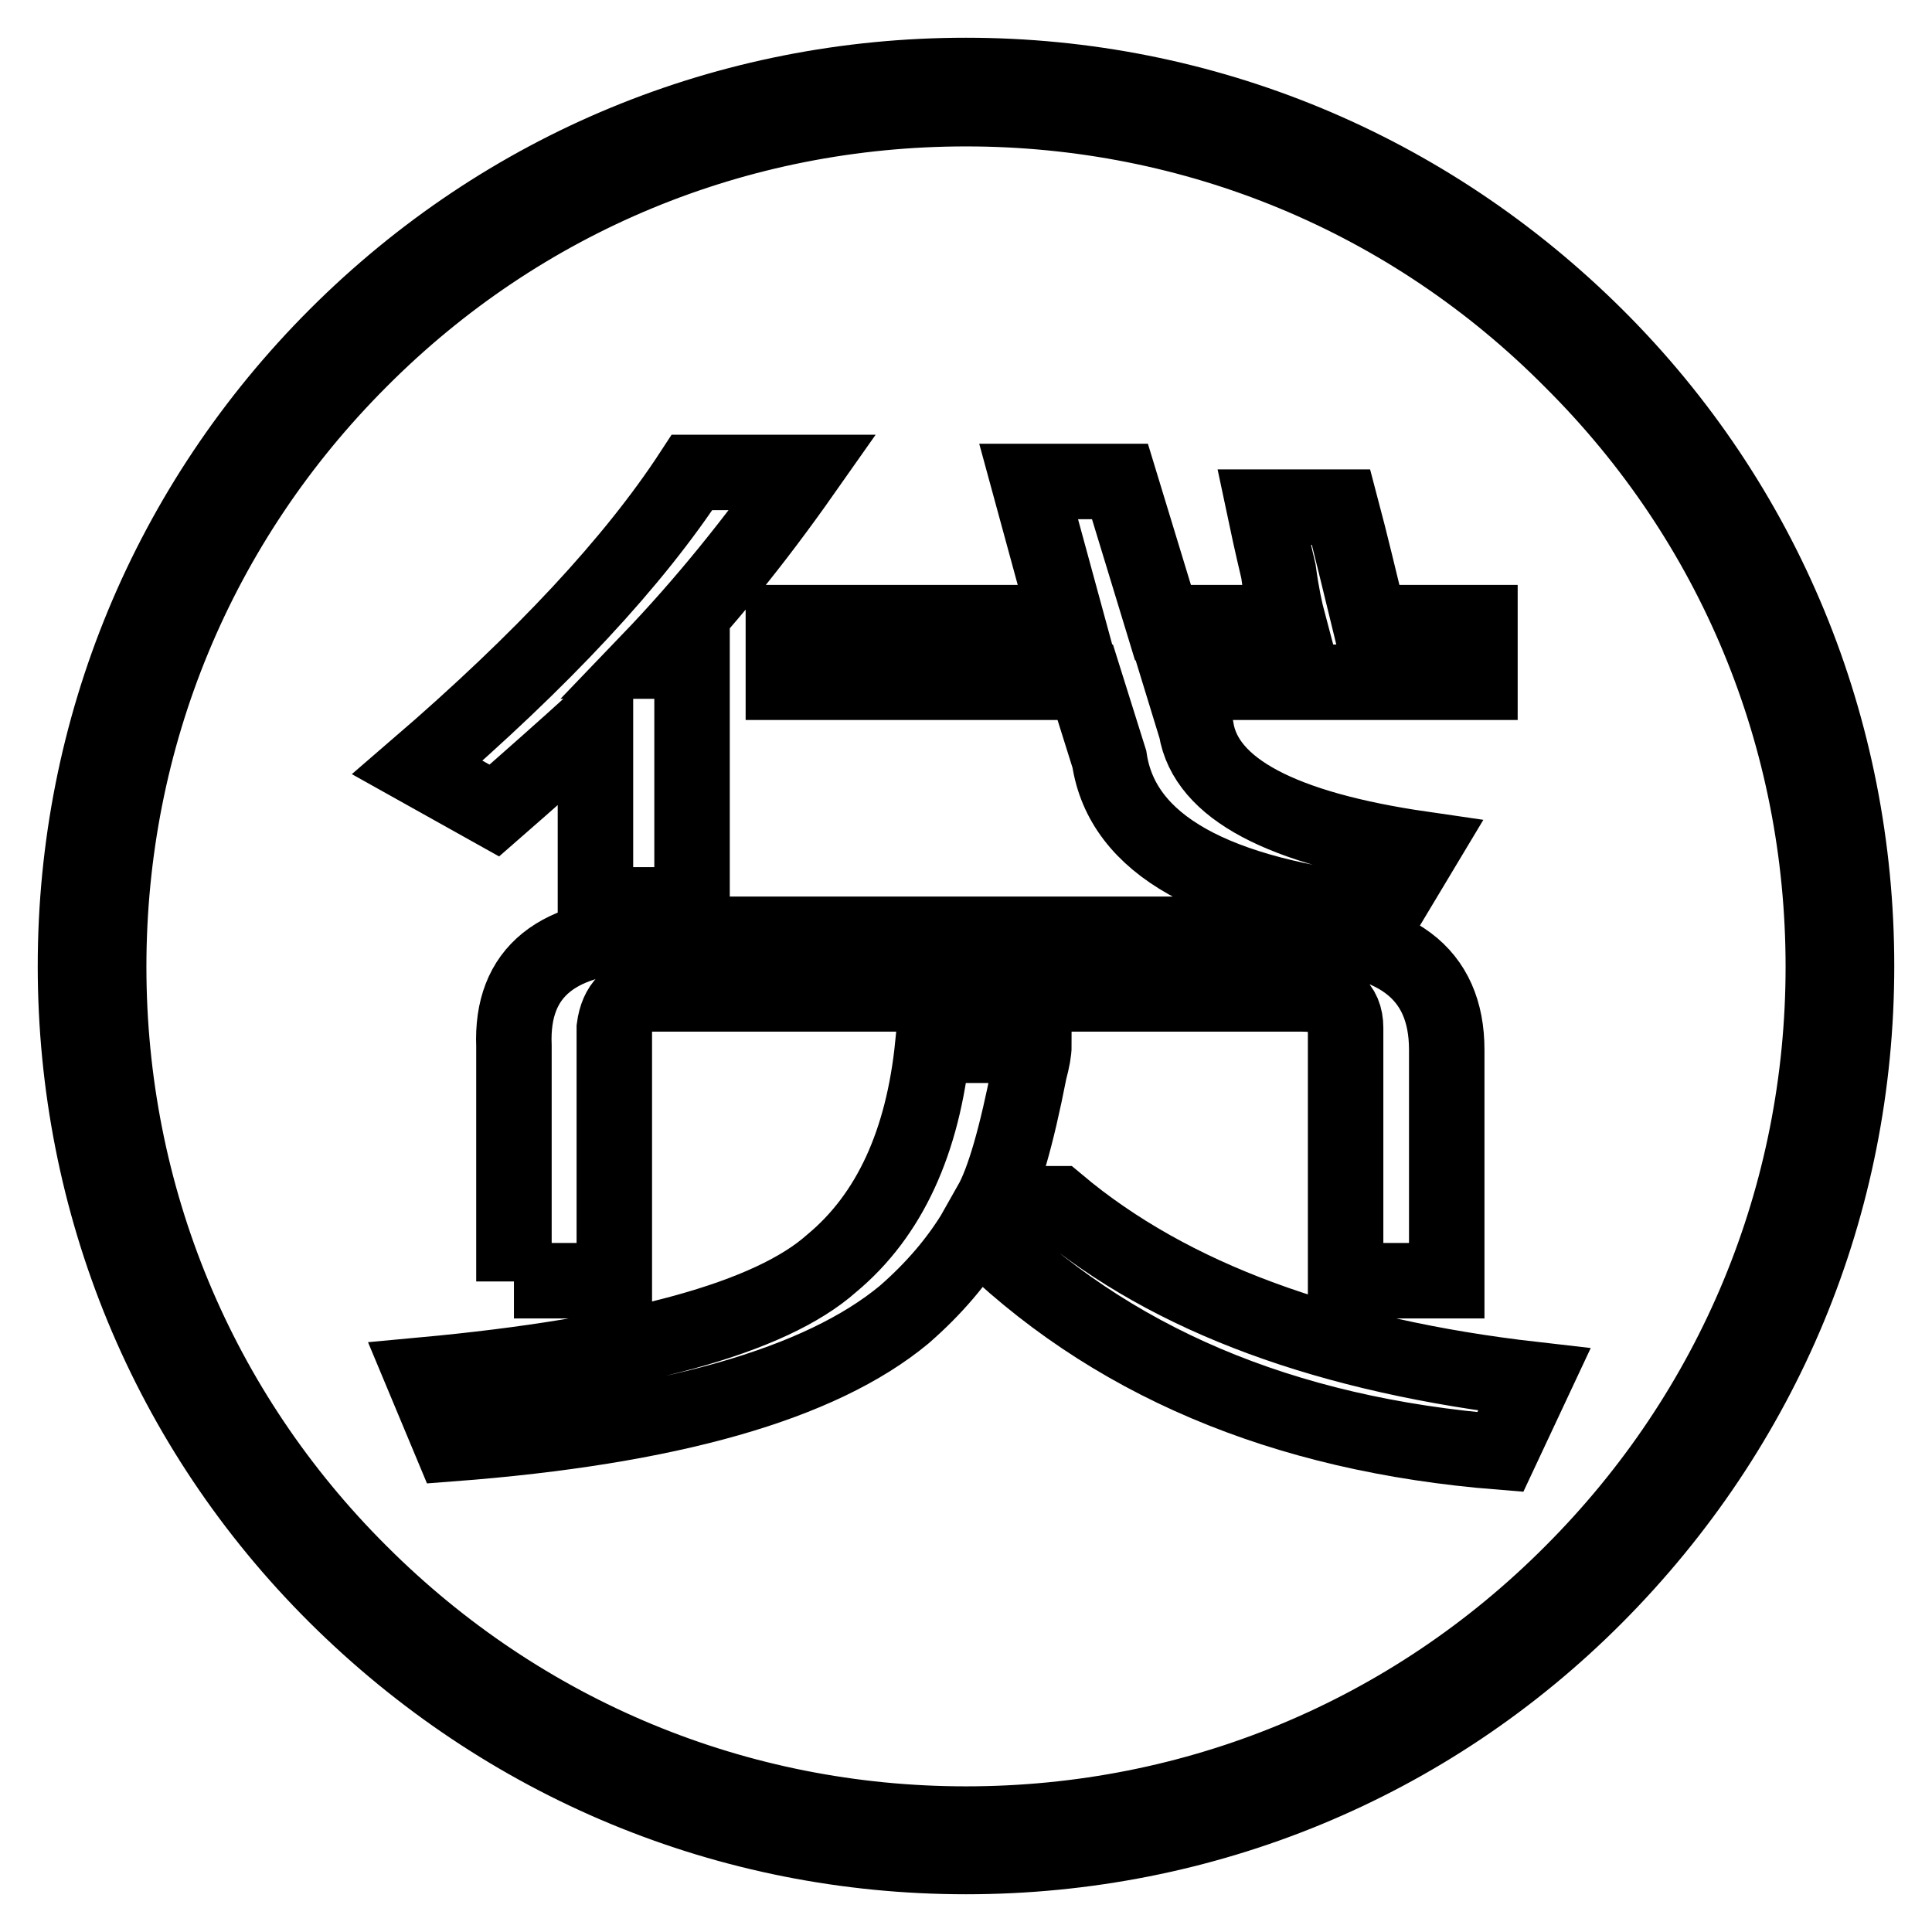
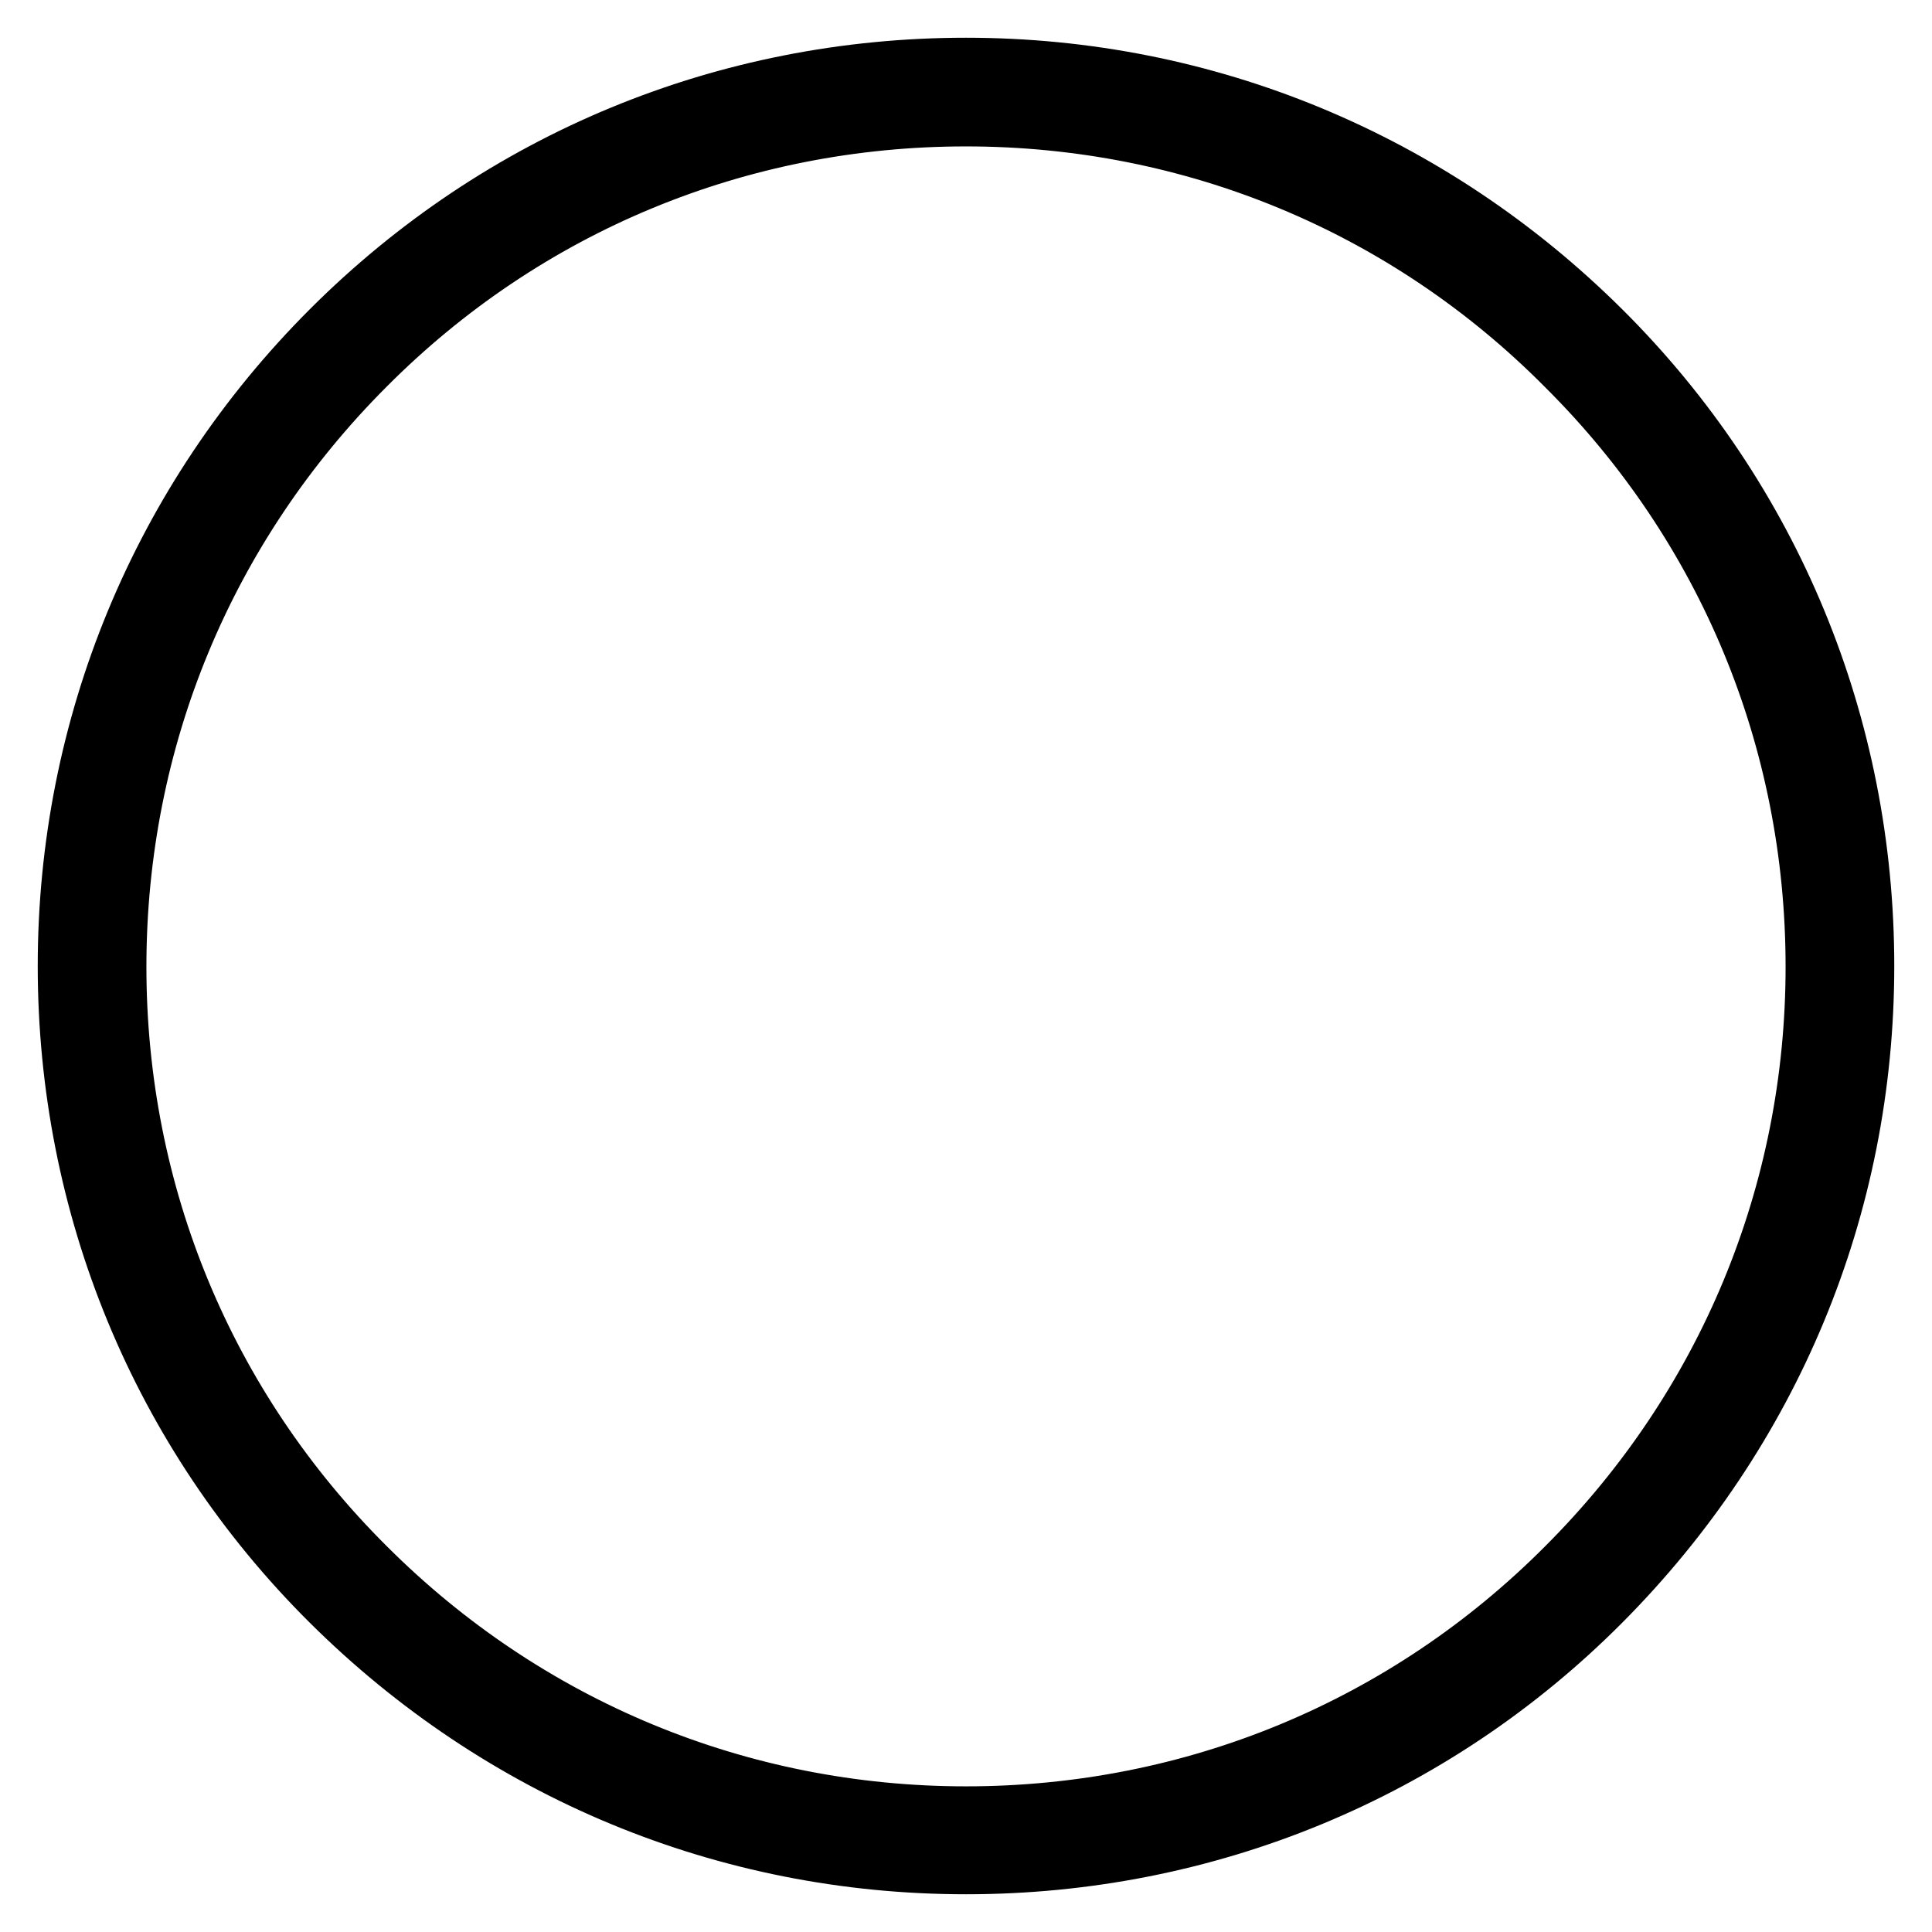
<svg xmlns="http://www.w3.org/2000/svg" version="1.1" x="0px" y="0px" viewBox="0 0 256 256" enable-background="new 0 0 256 256" xml:space="preserve">
  <g>
-     <path stroke-width="10" fill-opacity="0" stroke="#000000" d="M128,246c-31.5,0-61.1-12.3-83.5-34.6C22.2,189.2,10,159.5,10,128c0-31.5,12.3-61.2,34.6-83.5 S96.5,10,128,10c31.5,0,61.1,12.3,83.5,34.6C233.8,66.8,246,96.5,246,128c0,31.6-12.3,61.1-34.6,83.5 C189.2,233.8,159.5,246,128,246z M128,14.4c-30.4,0-58.9,11.8-80.3,33.3c-21.5,21.5-33.3,50-33.3,80.4c0,30.4,11.8,58.9,33.3,80.3 c21.5,21.5,50,33.3,80.3,33.3c30.4,0,58.9-11.8,80.3-33.3c21.5-21.5,33.3-50,33.3-80.3c0-30.4-11.8-58.9-33.3-80.3 C186.9,26.2,158.3,14.4,128,14.4z" />
-     <path stroke-width="10" fill-opacity="0" stroke="#000000" d="M78.9,119.9V95.5c-4.2,3.8-8.7,7.8-13.4,11.9l-10.2-5.7C71.9,87.4,84,74.4,91.7,62.6h14.7 c-6.4,9.1-13.1,17.4-20.4,25h5.7v32.3L78.9,119.9L78.9,119.9z M59.8,191.3l-3.8-9.1c28.1-2.6,46.1-7.6,54.2-14.8 c7.7-6.4,12.1-16.1,13.4-28.9h13.4c0,0.8-0.2,1.9-0.6,3.4c-1.7,8.7-3.4,14.6-5.1,17.6h8.9c14.9,12.5,35.9,20.2,63.1,23.3l-4.5,9.6 c-28.9-2.3-52-12.1-69.4-29.5c-2.5,4.2-5.7,7.9-9.6,11.3C108.7,183.4,88.7,189.1,59.8,191.3z M68.1,169.8v-31.2 c-0.4-9.8,5.7-14.8,18.5-14.8h84.7c13.6,0,20.4,5.1,20.4,15.3v30.6h-13.4v-33.5c0-3-1.9-4.5-5.7-4.5H85.9c-2.5,0-4.1,1.5-4.5,4.5 v33.5H68.1z M103.8,90.4v-7.9h37.6l-5.1-18.7h12.1l5.7,18.7h16.6c-0.4-1.5-0.9-3.8-1.3-6.8c-0.9-3.8-1.5-6.6-1.9-8.5h10.2 c1.3,4.9,2.5,10,3.8,15.3h14.6v7.9h-39.5l1.9,6.2c1.3,7.9,11.3,13.2,29.9,15.9l-5.1,8.5c-22.5-2.3-34.6-9.1-36.3-20.4l-3.2-10.2 L103.8,90.4L103.8,90.4z" />
+     <path stroke-width="10" fill-opacity="0" stroke="#000000" d="M128,246c-31.5,0-61.1-12.3-83.5-34.6C22.2,189.2,10,159.5,10,128c0-31.5,12.3-61.2,34.6-83.5 S96.5,10,128,10c31.5,0,61.1,12.3,83.5,34.6C233.8,66.8,246,96.5,246,128c0,31.6-12.3,61.1-34.6,83.5 C189.2,233.8,159.5,246,128,246M128,14.4c-30.4,0-58.9,11.8-80.3,33.3c-21.5,21.5-33.3,50-33.3,80.4c0,30.4,11.8,58.9,33.3,80.3 c21.5,21.5,50,33.3,80.3,33.3c30.4,0,58.9-11.8,80.3-33.3c21.5-21.5,33.3-50,33.3-80.3c0-30.4-11.8-58.9-33.3-80.3 C186.9,26.2,158.3,14.4,128,14.4z" />
  </g>
</svg>